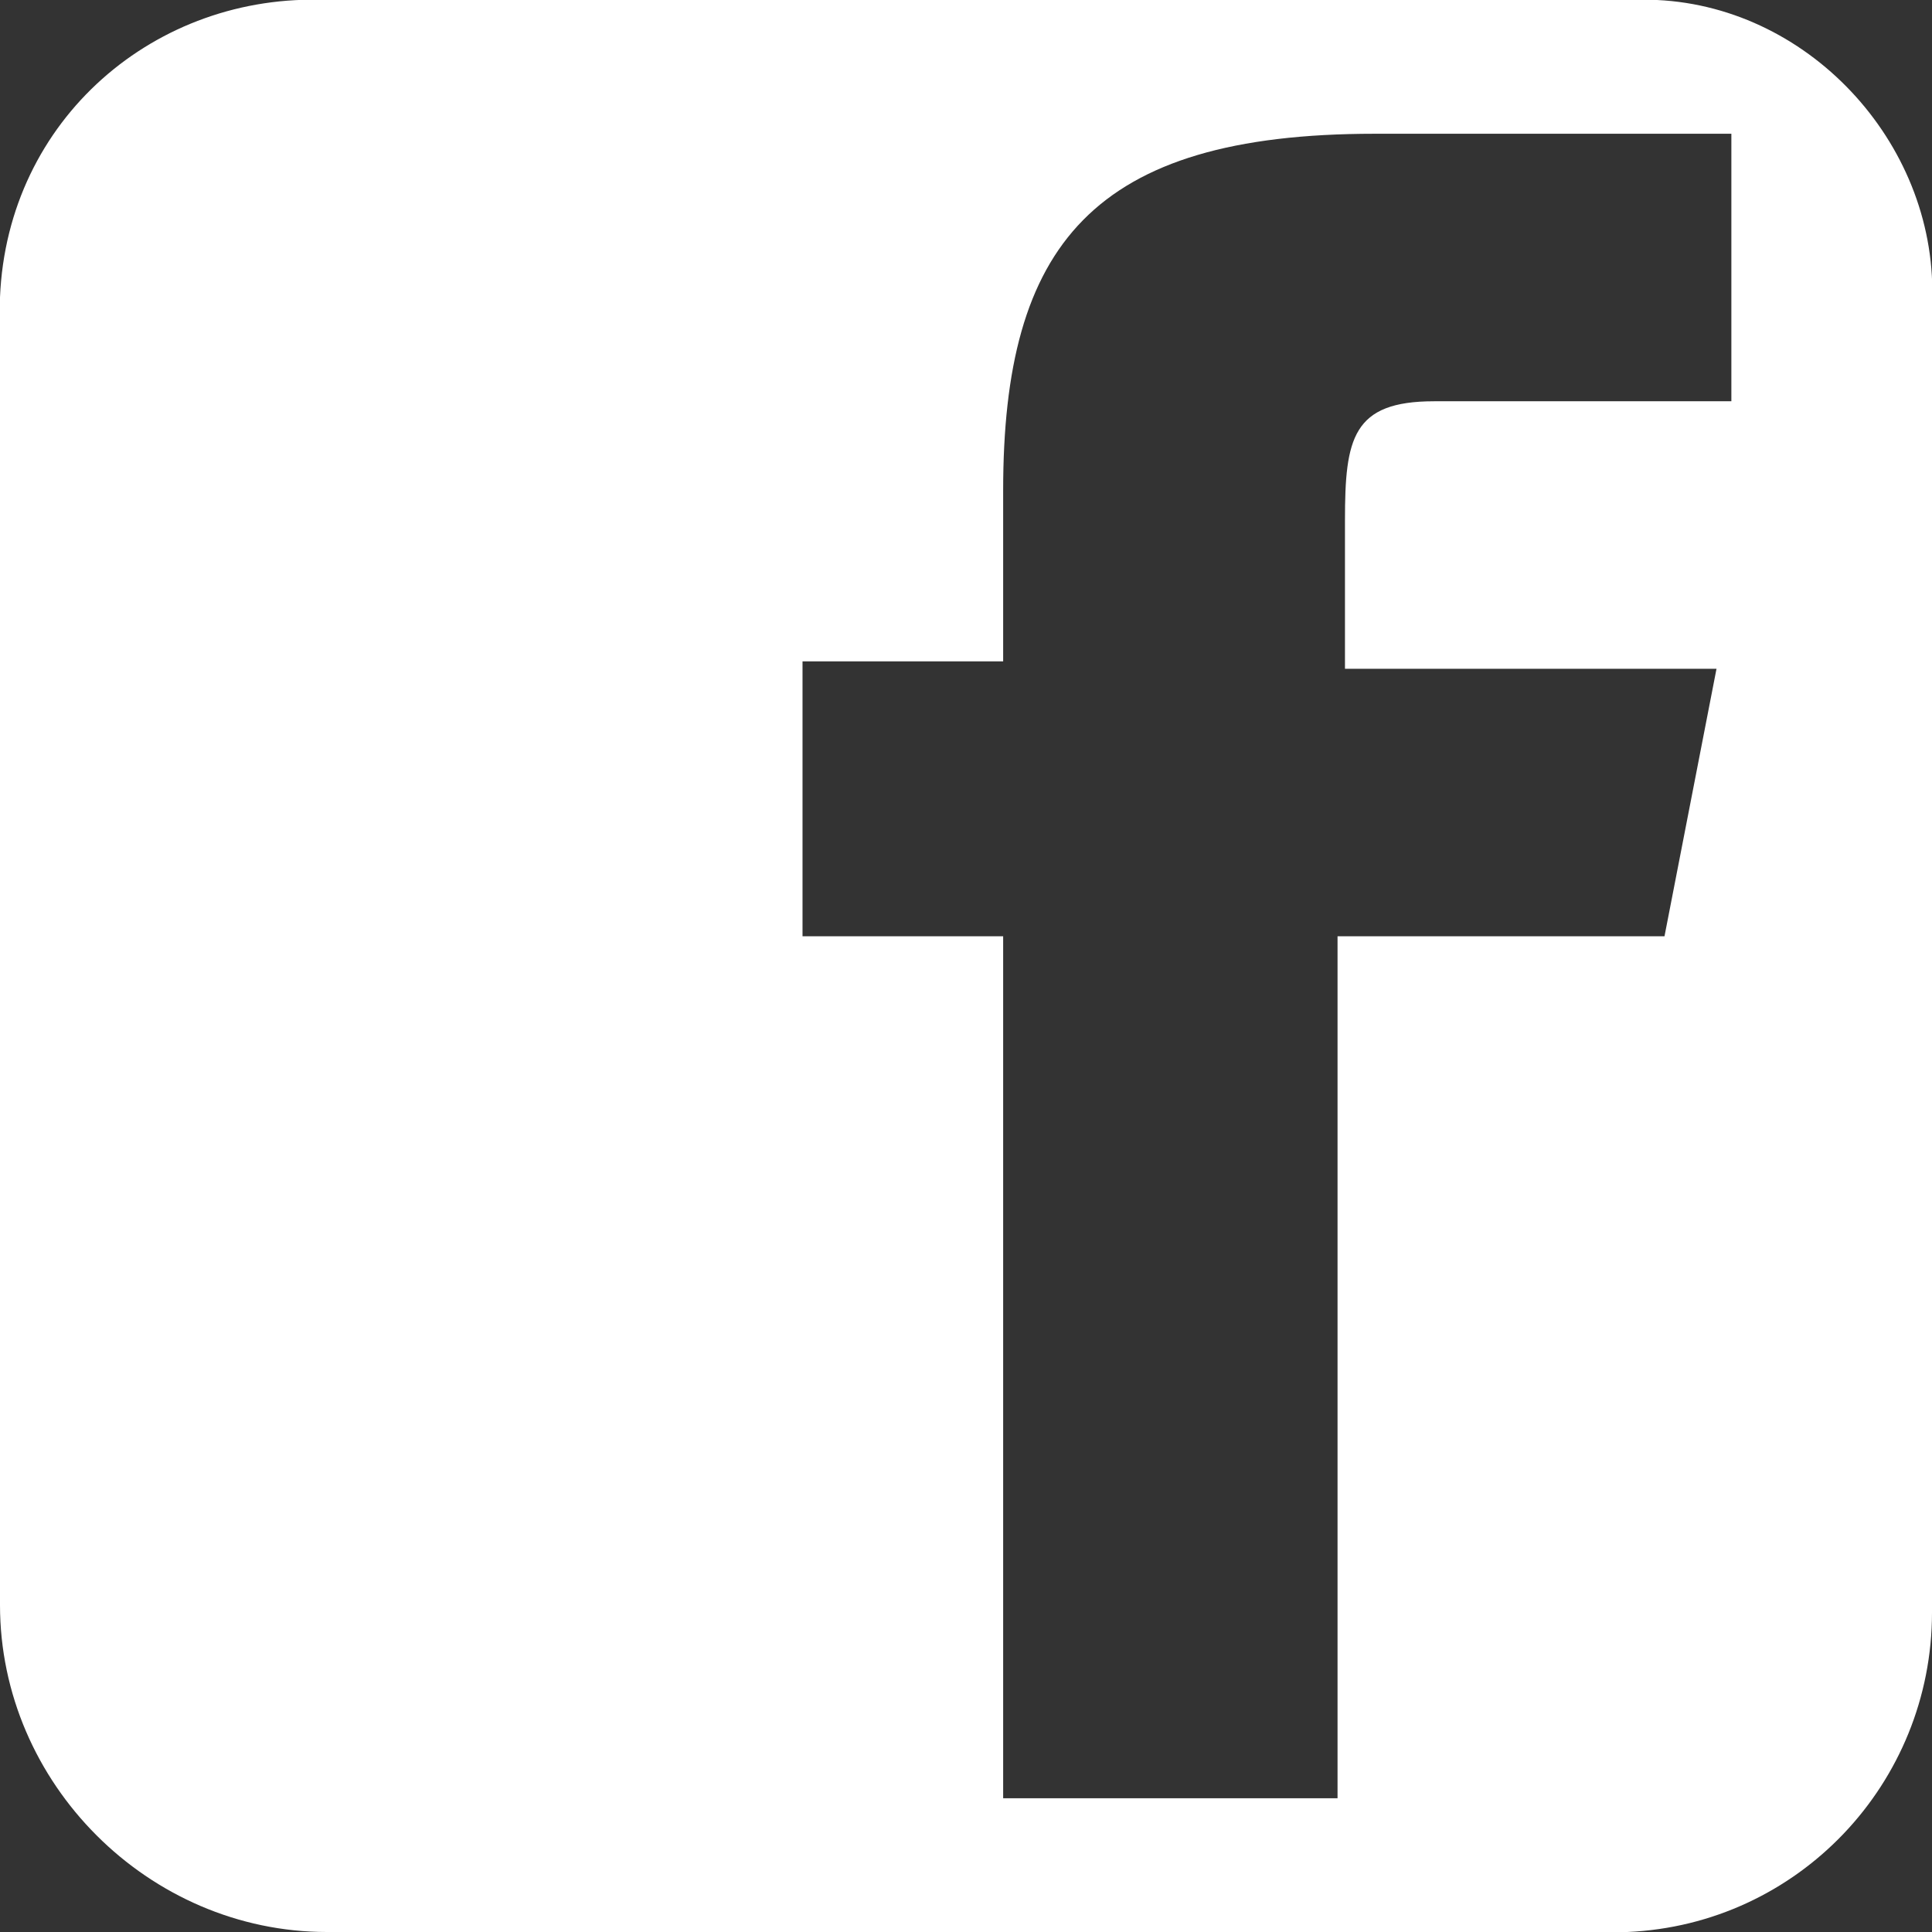
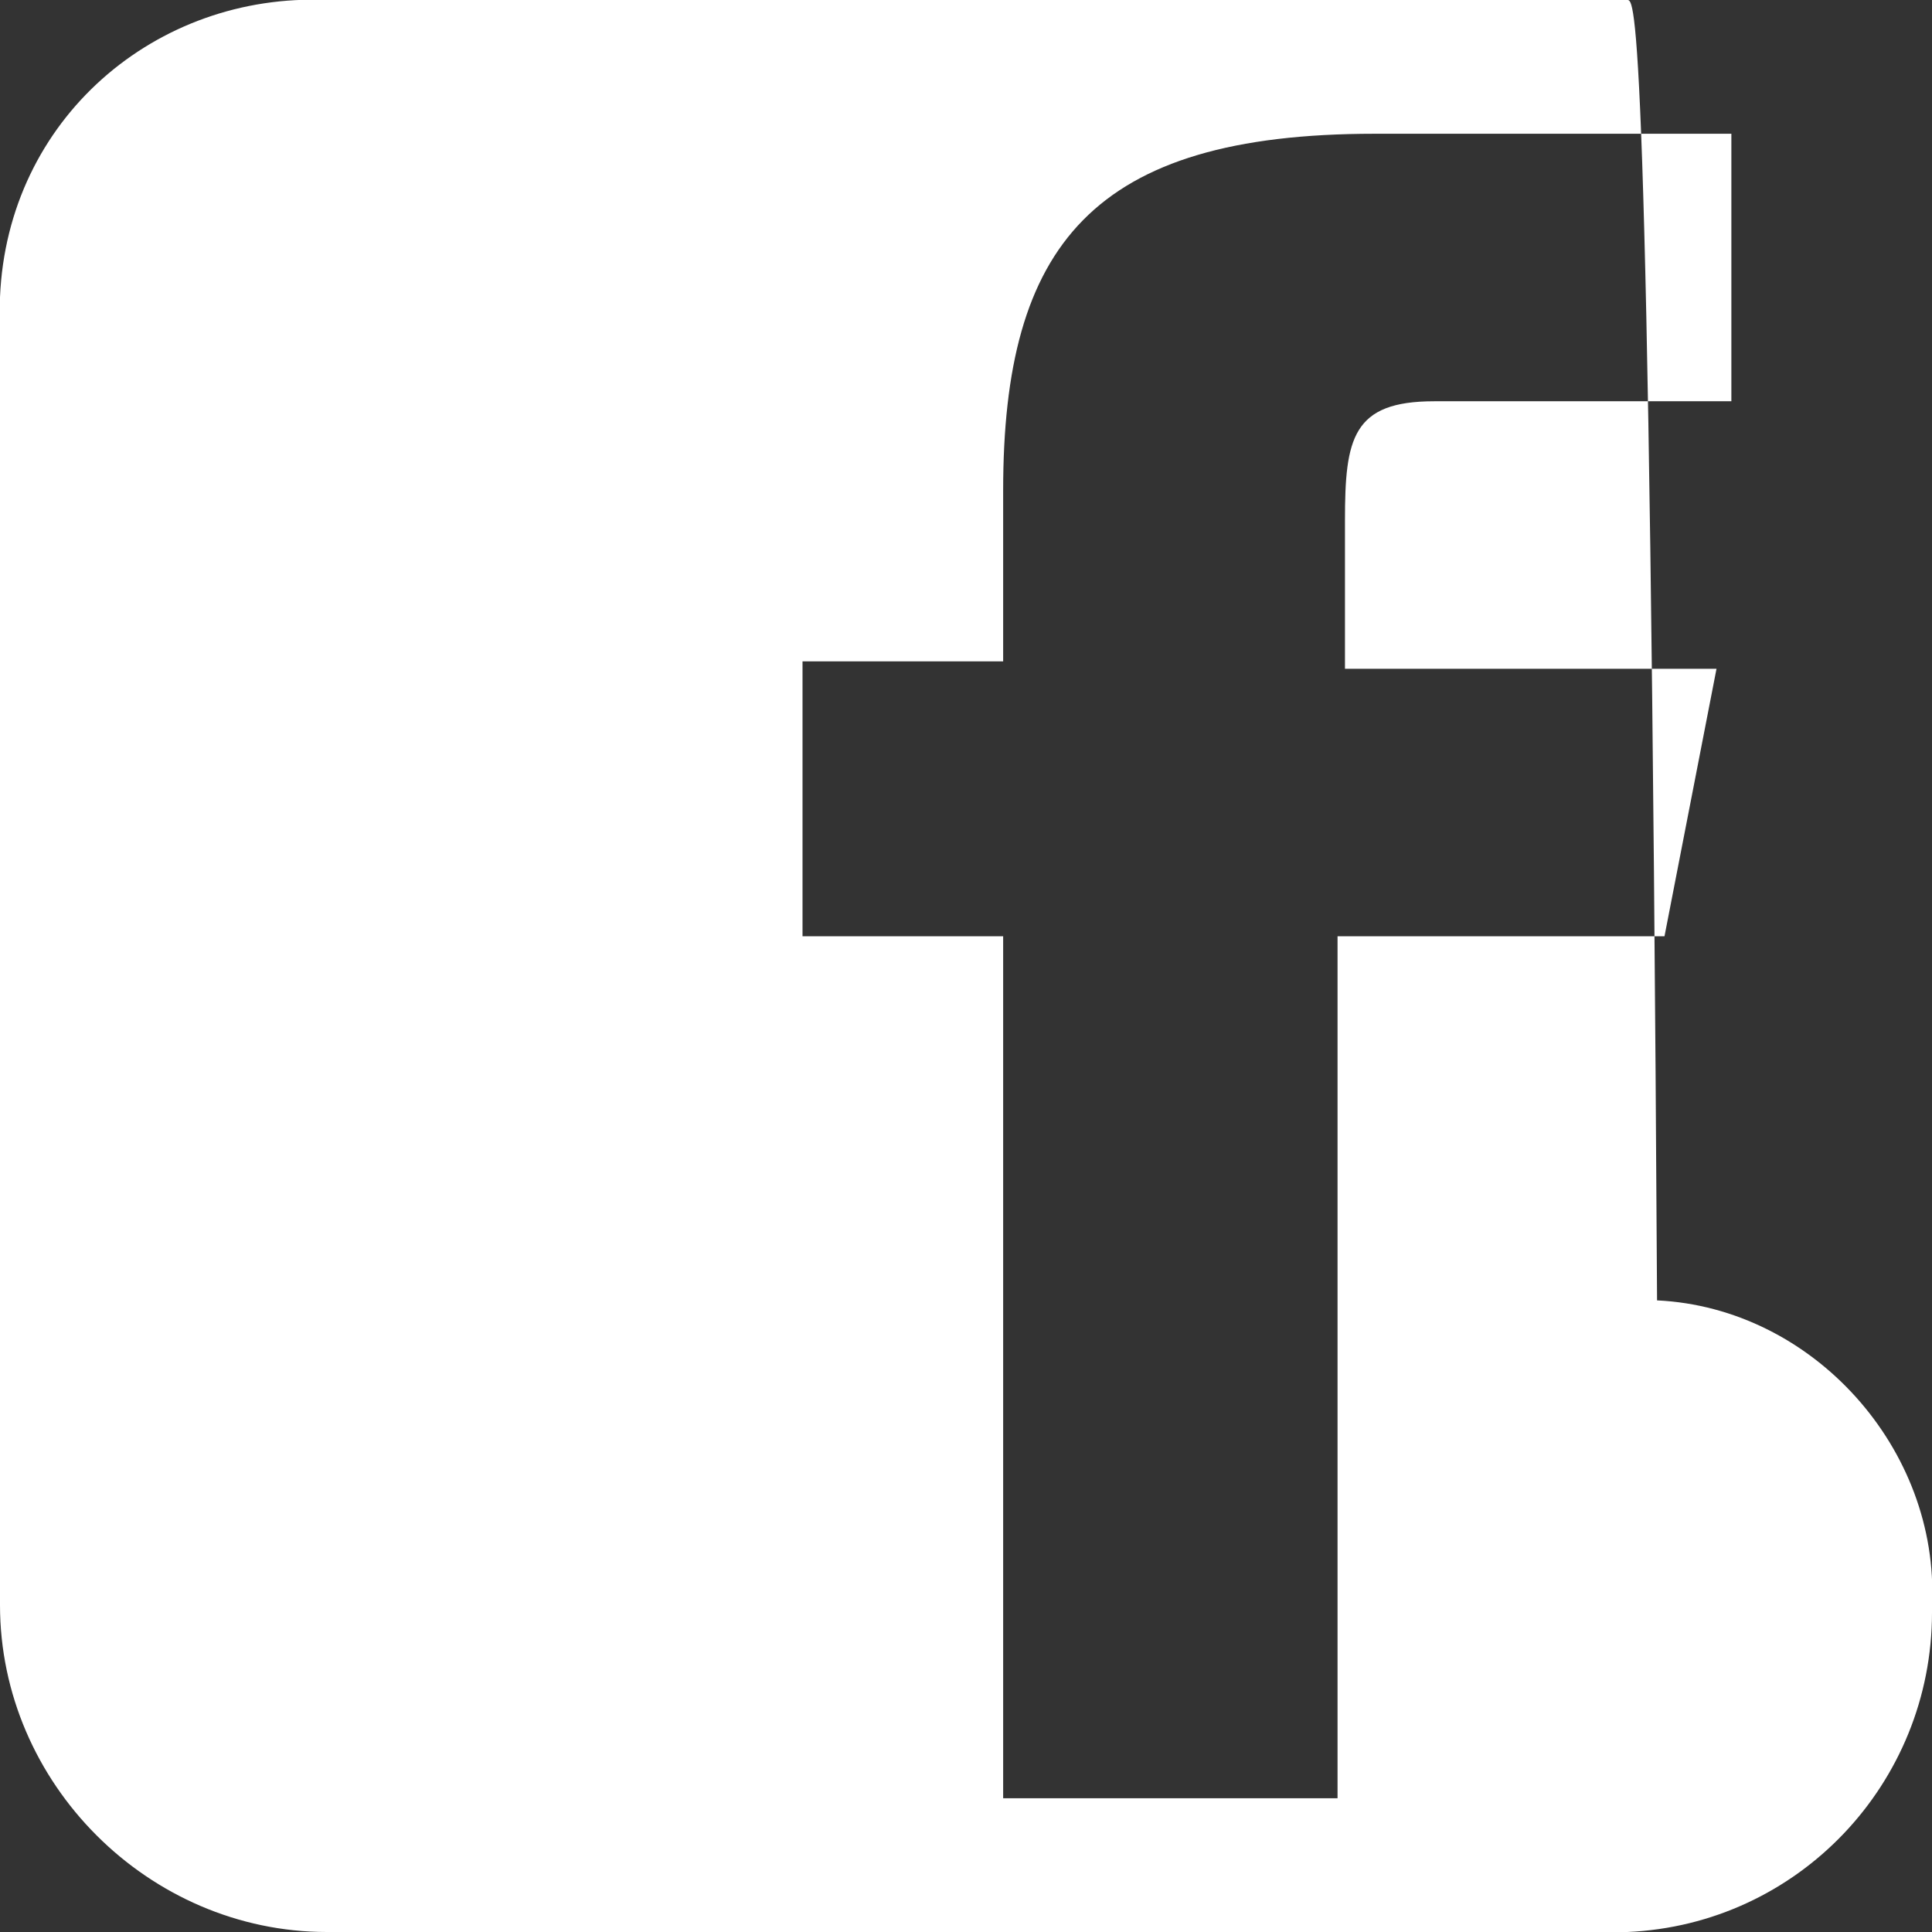
<svg xmlns="http://www.w3.org/2000/svg" version="1.1" id="Layer_1" x="0px" y="0px" viewBox="0 0 26 26" style="enable-background:new 0 0 26 26;" xml:space="preserve">
  <rect x="0" y="0" width="26" height="26" fill="#333333" stroke="none" />
  <style type="text/css">
	.st0{fill:#FFFFFF;}
</style>
  <title>fb_icon</title>
  <g id="Layer_2_1_">
    <g id="Divs">
      <g id="header">
        <g id="New_Symbol">
-           <path class="st0" d="M21.9,0H4.4C2.1-0.1,0.1,1.6,0,4C0,4,0,4,0,4.1v17.5C0,24,2,26,4.4,26h17.5c2.3-0.1,4.1-2,4.1-4.3      c0,0,0-0.1,0-0.1V4.1c0.1-2.1-1.6-4-3.7-4.1C22.2,0,22,0,21.9,0z M22.4,12.6h-4.4v11.6h-4.5V12.6h-2.7V8.9h2.7V6.6      c0-3.3,1.2-4.8,5-4.8h4.8v3.6h-4c-1.1,0-1.2,0.5-1.2,1.6v2h5L22.4,12.6z" />
+           <path class="st0" d="M21.9,0H4.4C2.1-0.1,0.1,1.6,0,4C0,4,0,4,0,4.1v17.5C0,24,2,26,4.4,26h17.5c2.3-0.1,4.1-2,4.1-4.3      c0,0,0-0.1,0-0.1c0.1-2.1-1.6-4-3.7-4.1C22.2,0,22,0,21.9,0z M22.4,12.6h-4.4v11.6h-4.5V12.6h-2.7V8.9h2.7V6.6      c0-3.3,1.2-4.8,5-4.8h4.8v3.6h-4c-1.1,0-1.2,0.5-1.2,1.6v2h5L22.4,12.6z" />
        </g>
      </g>
    </g>
  </g>
</svg>